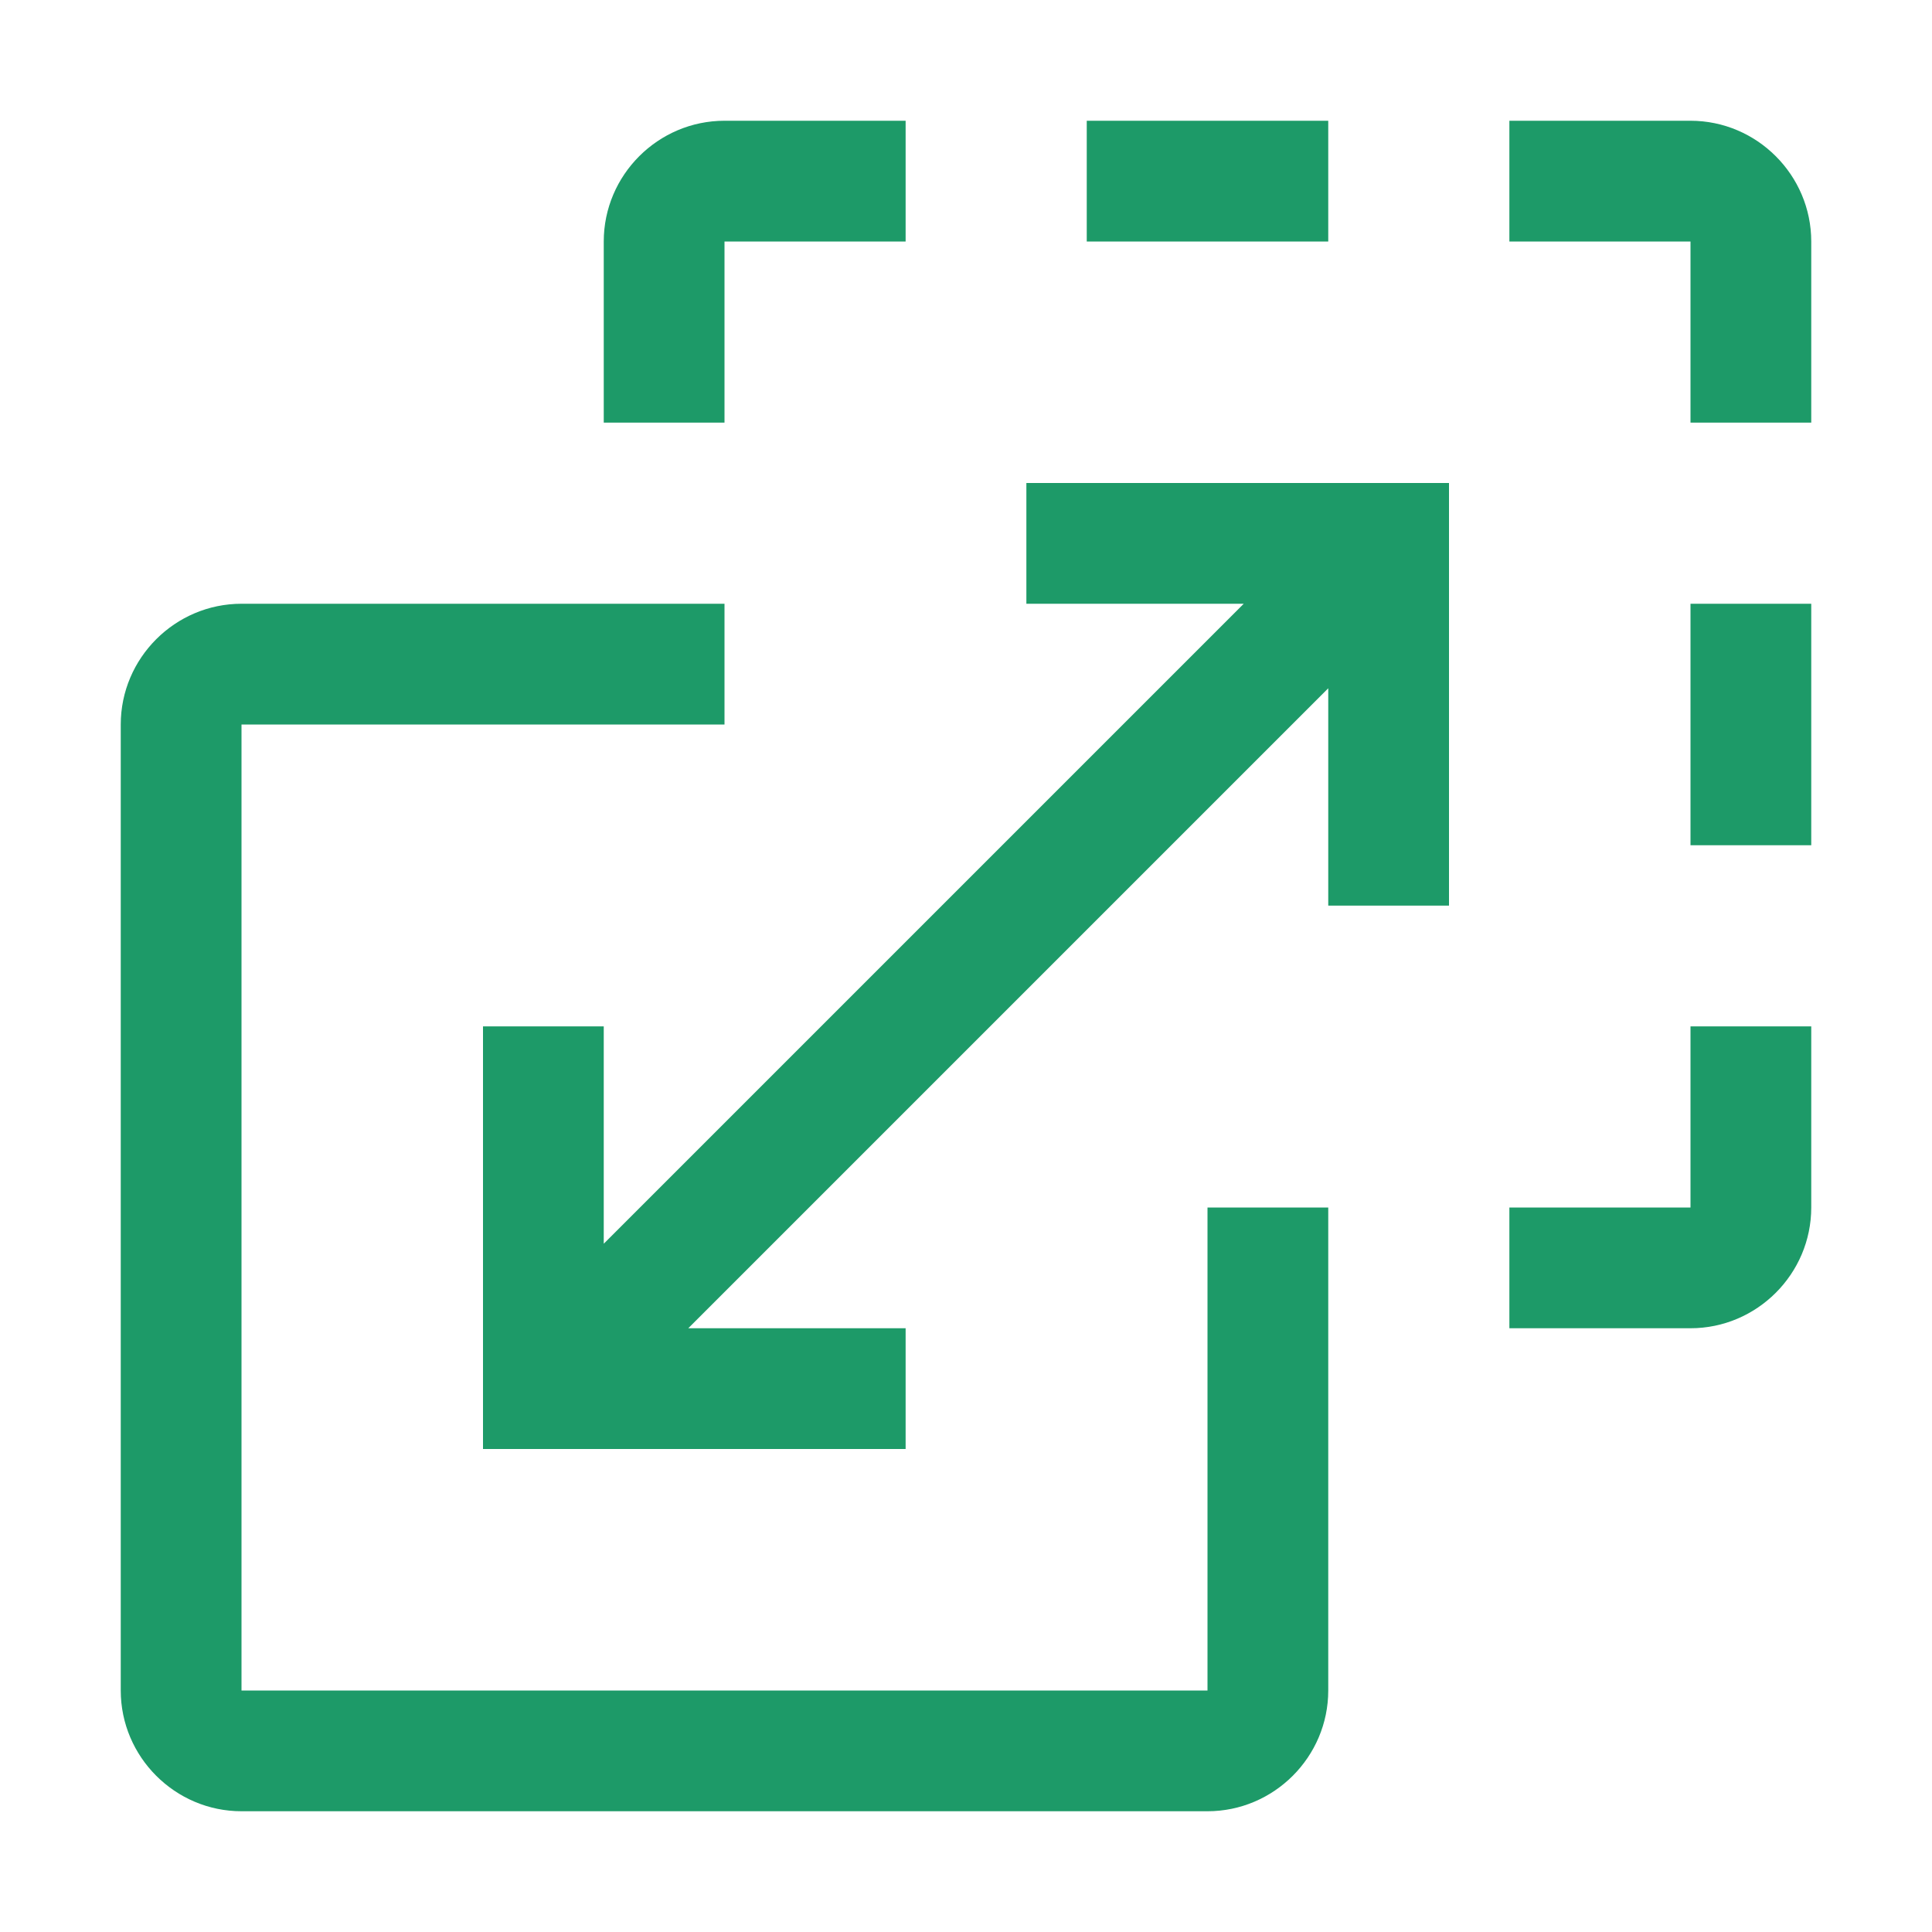
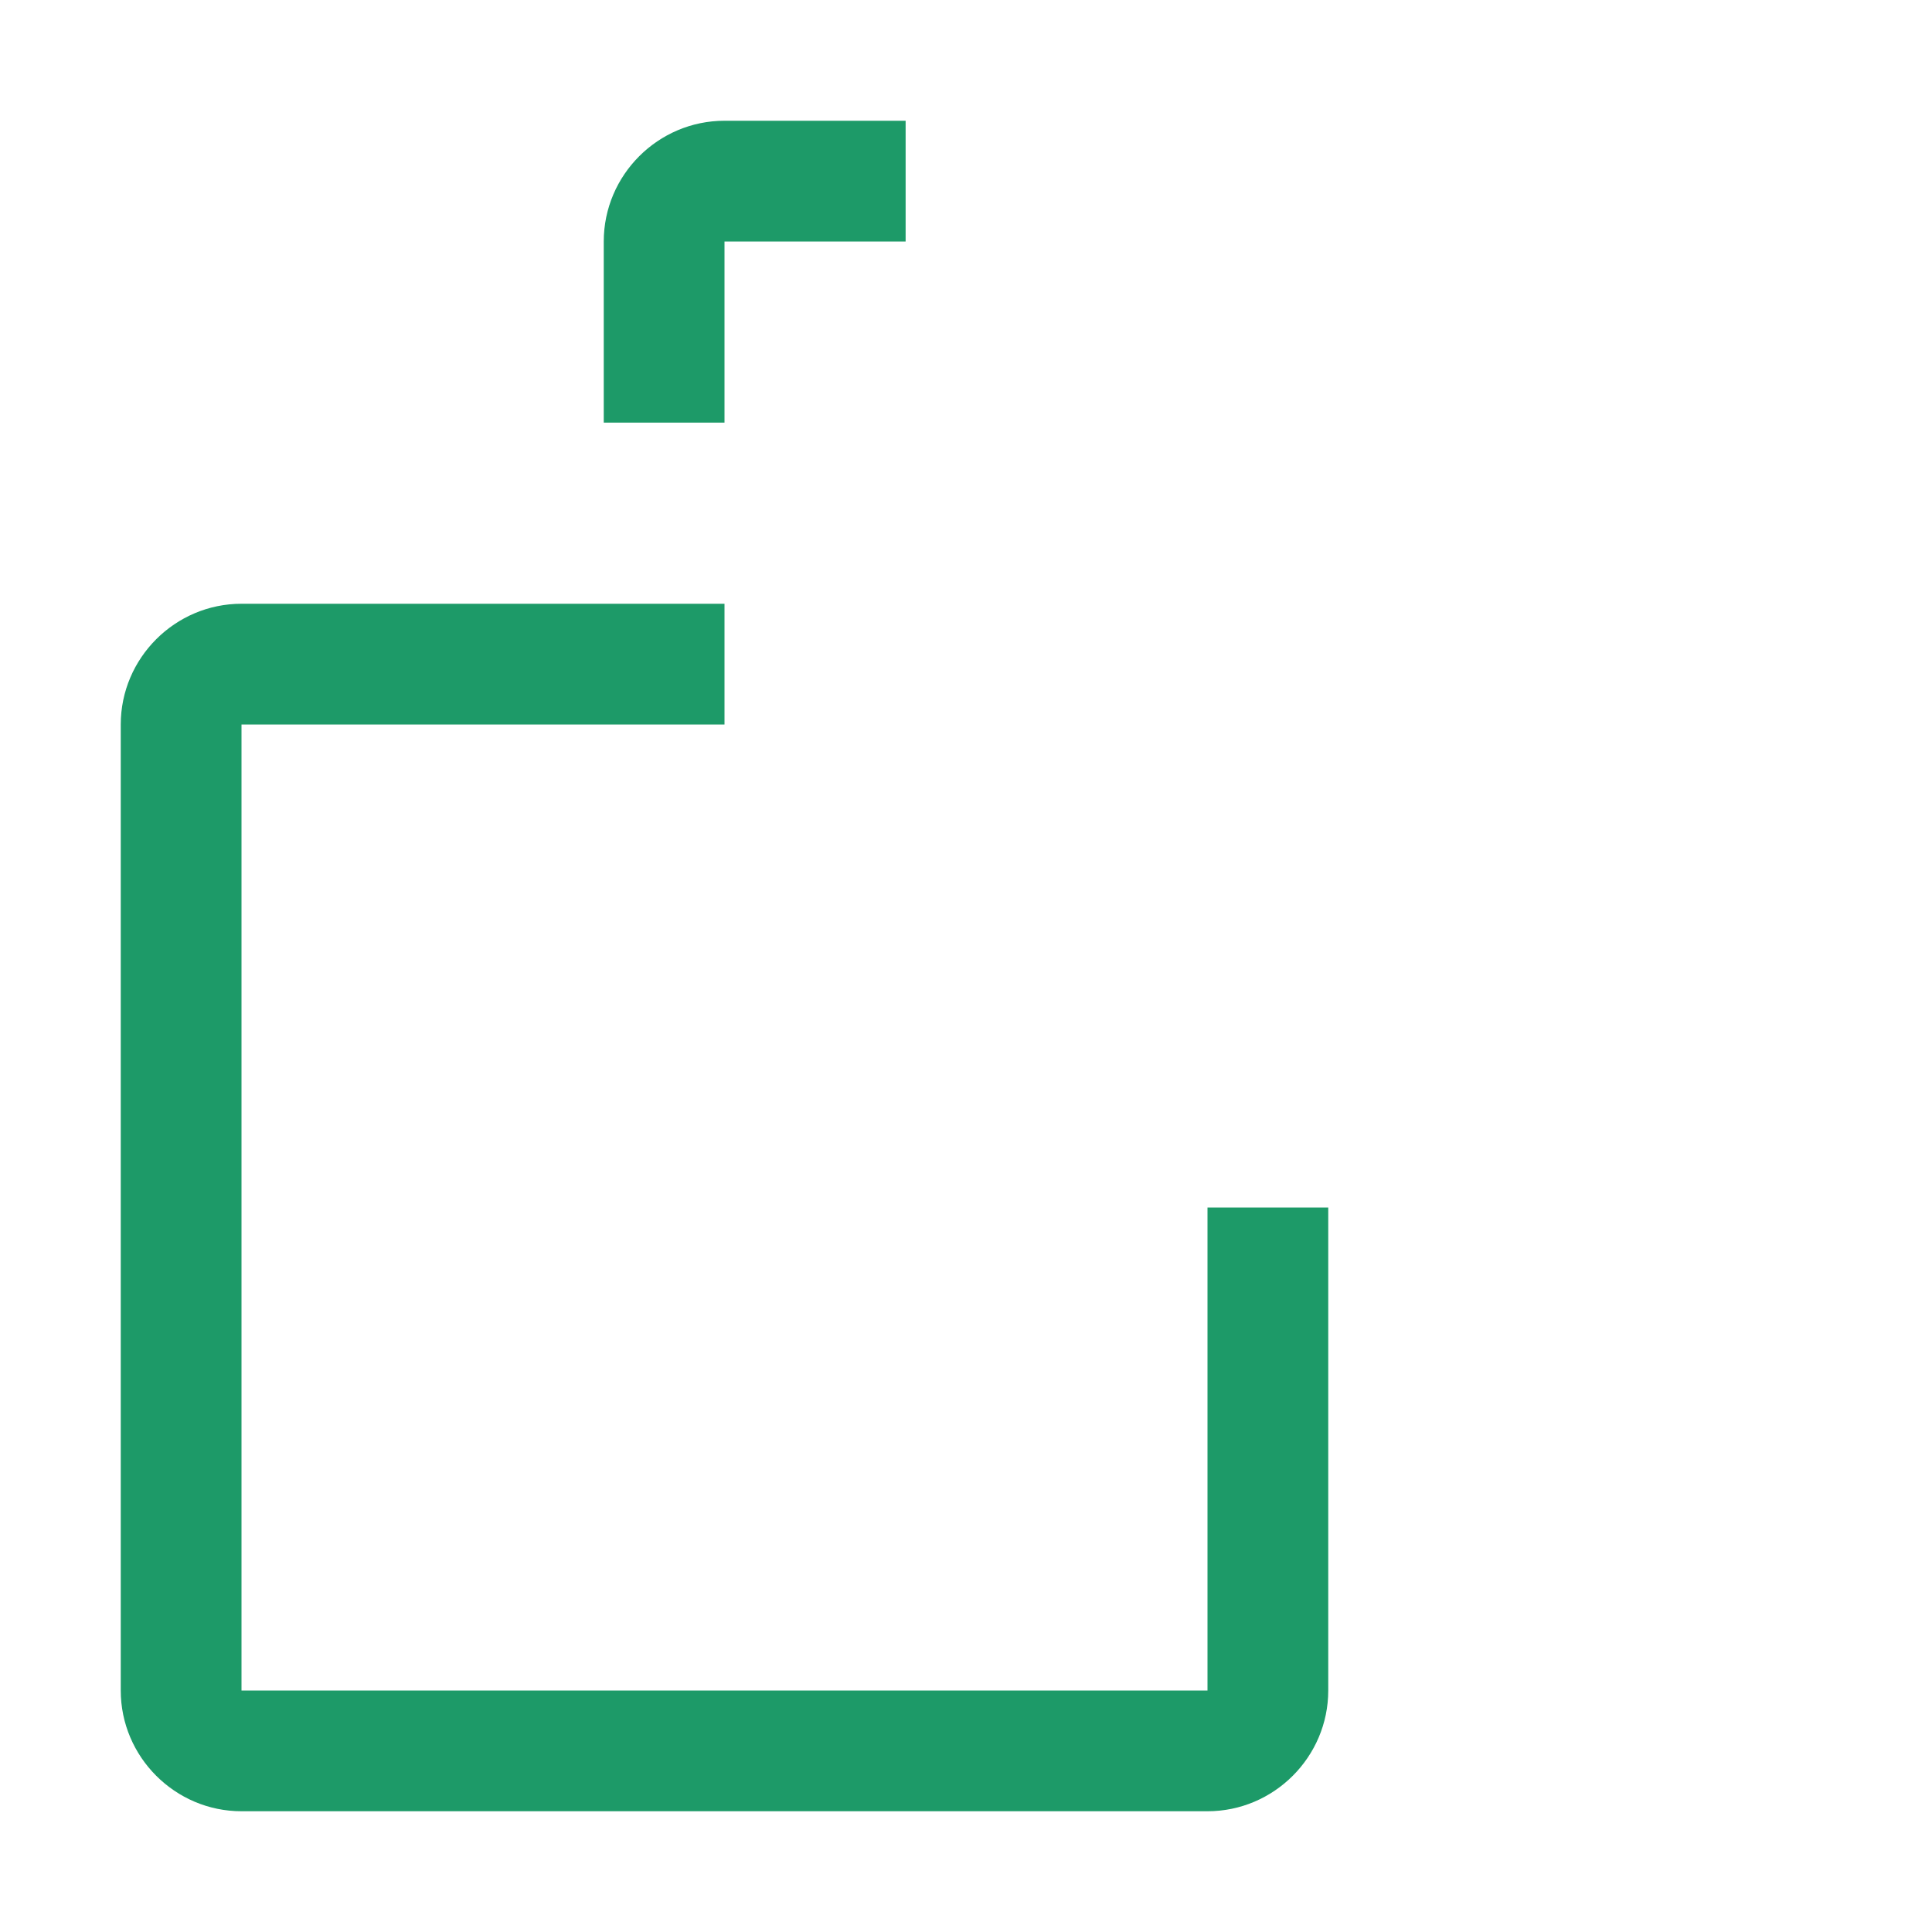
<svg xmlns="http://www.w3.org/2000/svg" width="256" height="256" viewBox="0 0 32 32">
  <rect x="0" y="0" width="32" height="32" rx="8" fill="none" />
  <svg viewBox="0 0 32 32" fill="#1d9a68" x="0" y="0" width="32" height="32">
-     <path fill="#1d9a68" d="M15 24v-2h-3.6L22 11.4V15h2V8h-7v2h3.6L10 20.6V17H8v7zm10-4v2h3c1.1 0 2-.9 2-2v-3h-2v3zm3-10h2v4h-2zm-3-8v2h3v3h2V4c0-1.1-.9-2-2-2zm-7 0h4v2h-4z" />
    <path fill="#1d9a68" d="M10 4v3h2V4h3V2h-3c-1.1 0-2 .9-2 2m2 6H4c-1.1 0-2 .9-2 2v16c0 1.1.9 2 2 2h16c1.1 0 2-.9 2-2v-8h-2v8H4V12h8z" />
  </svg>
</svg>